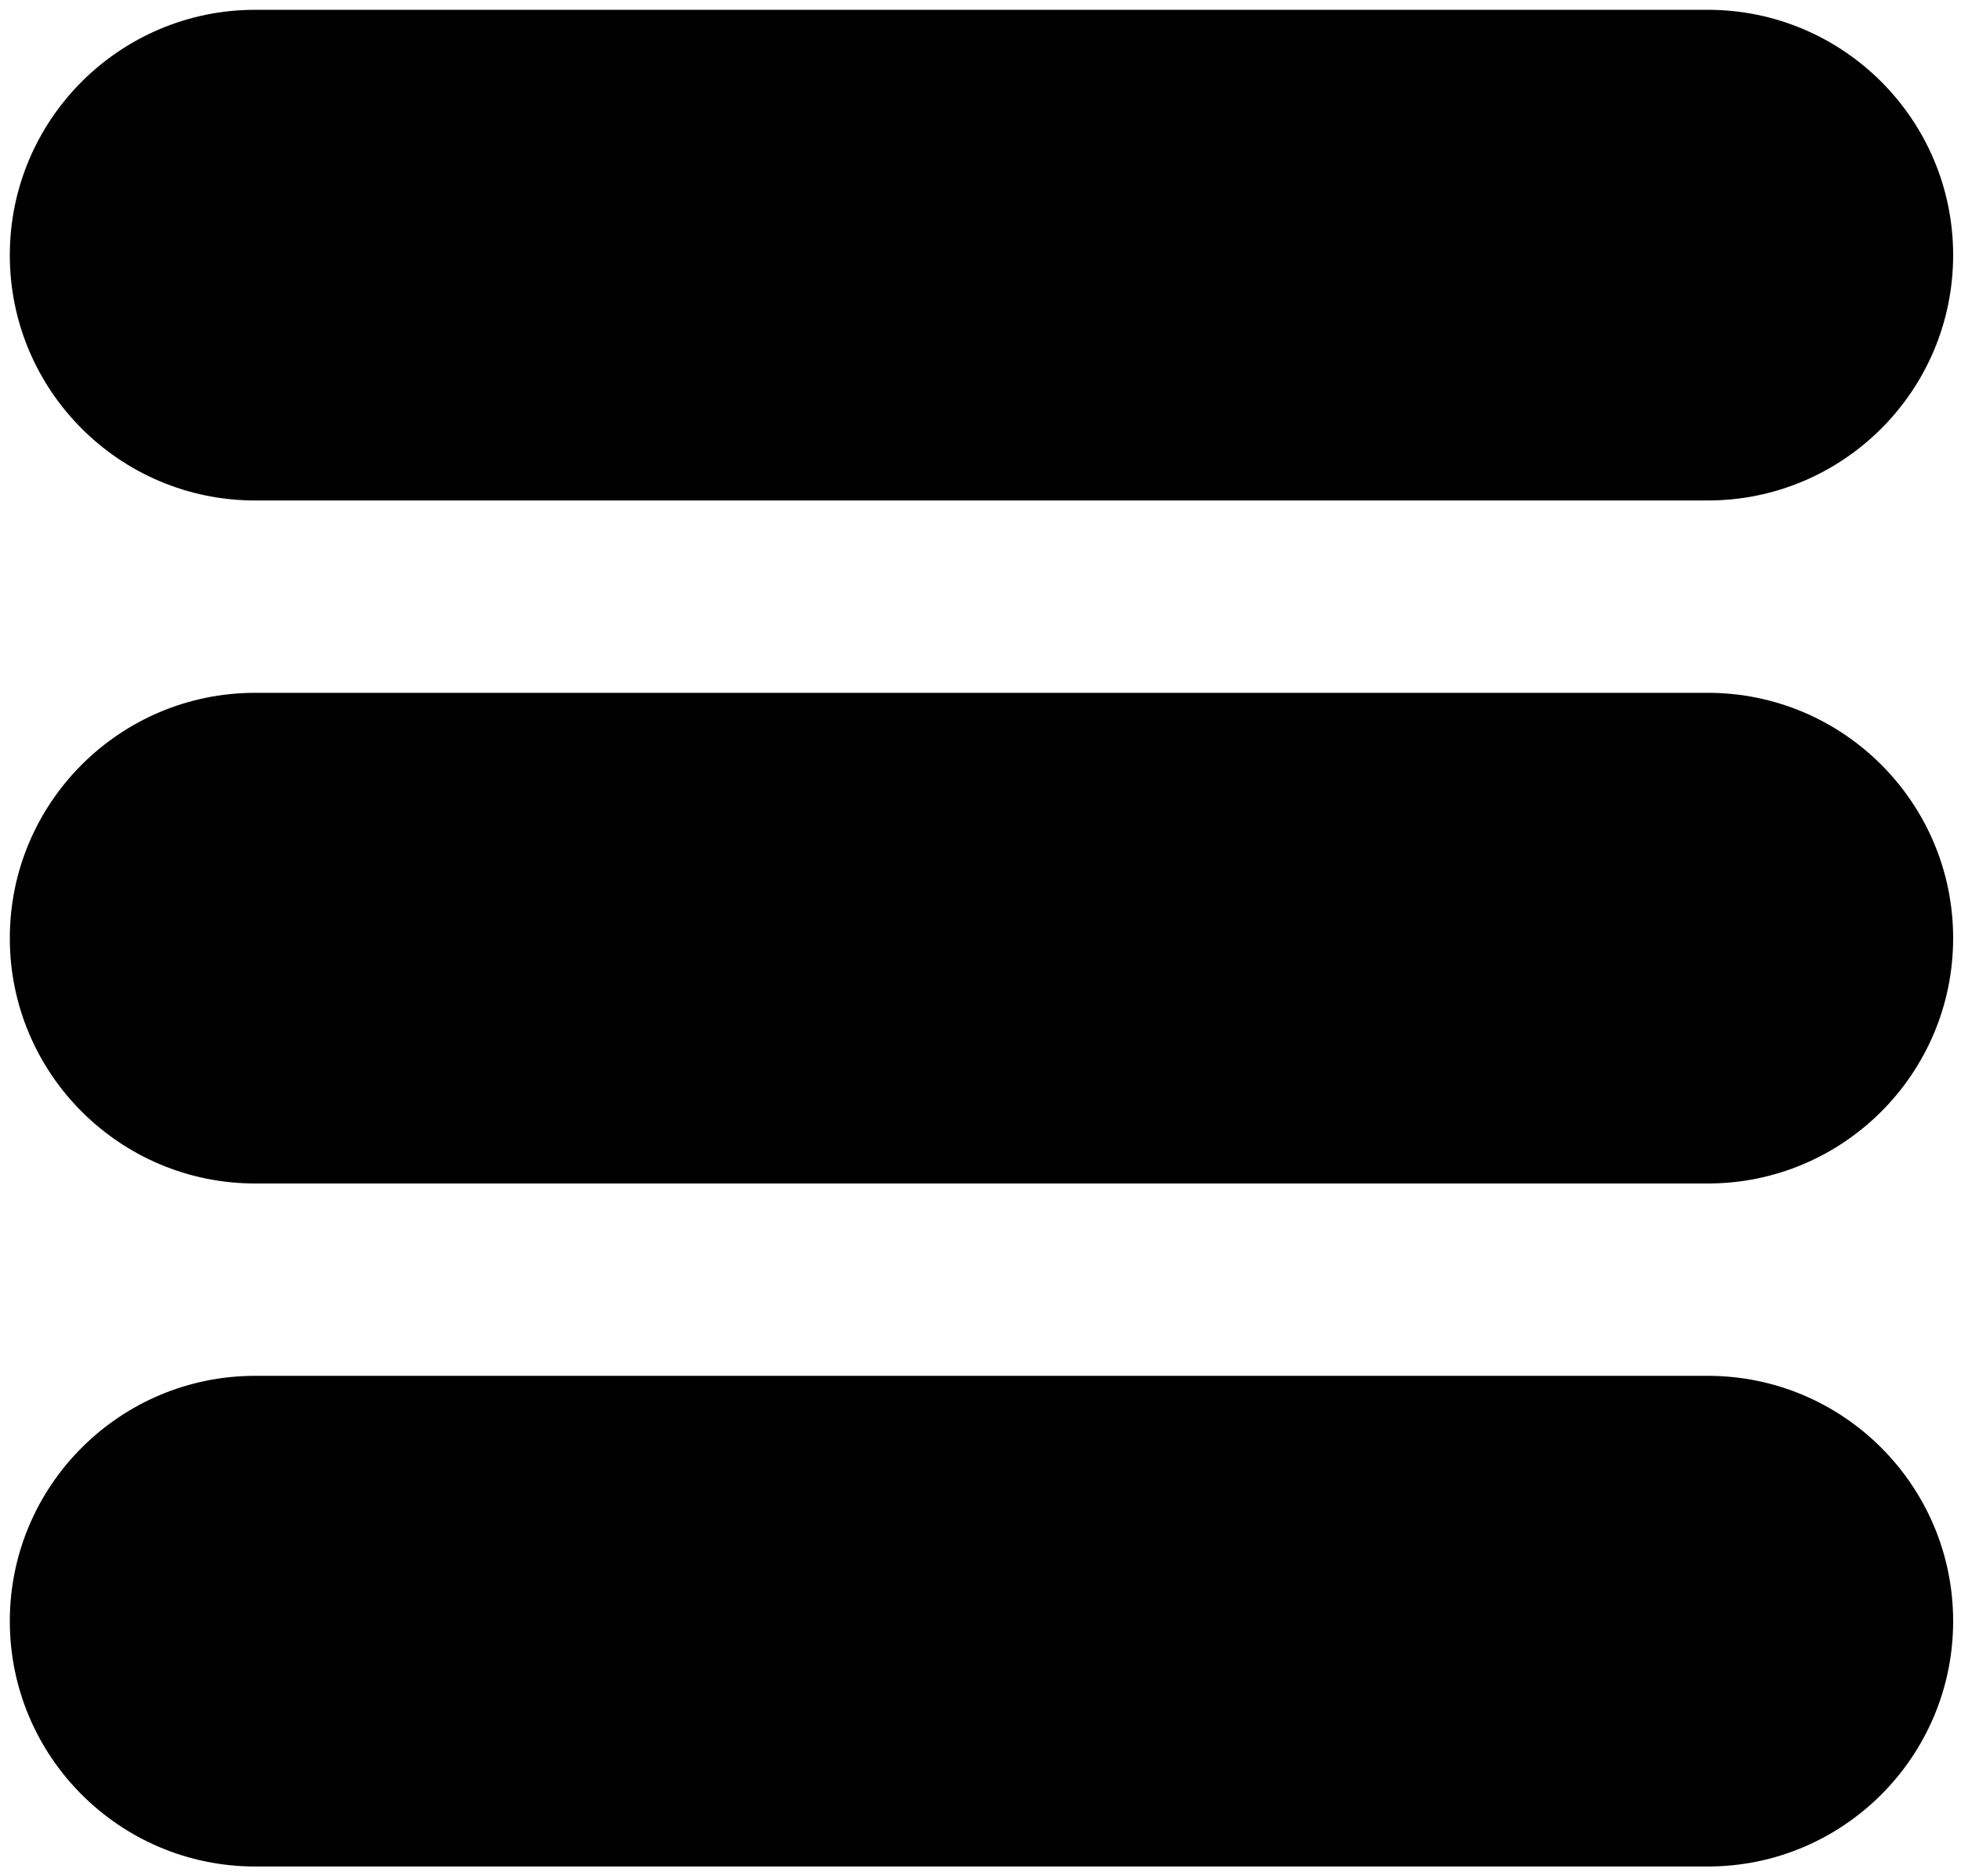
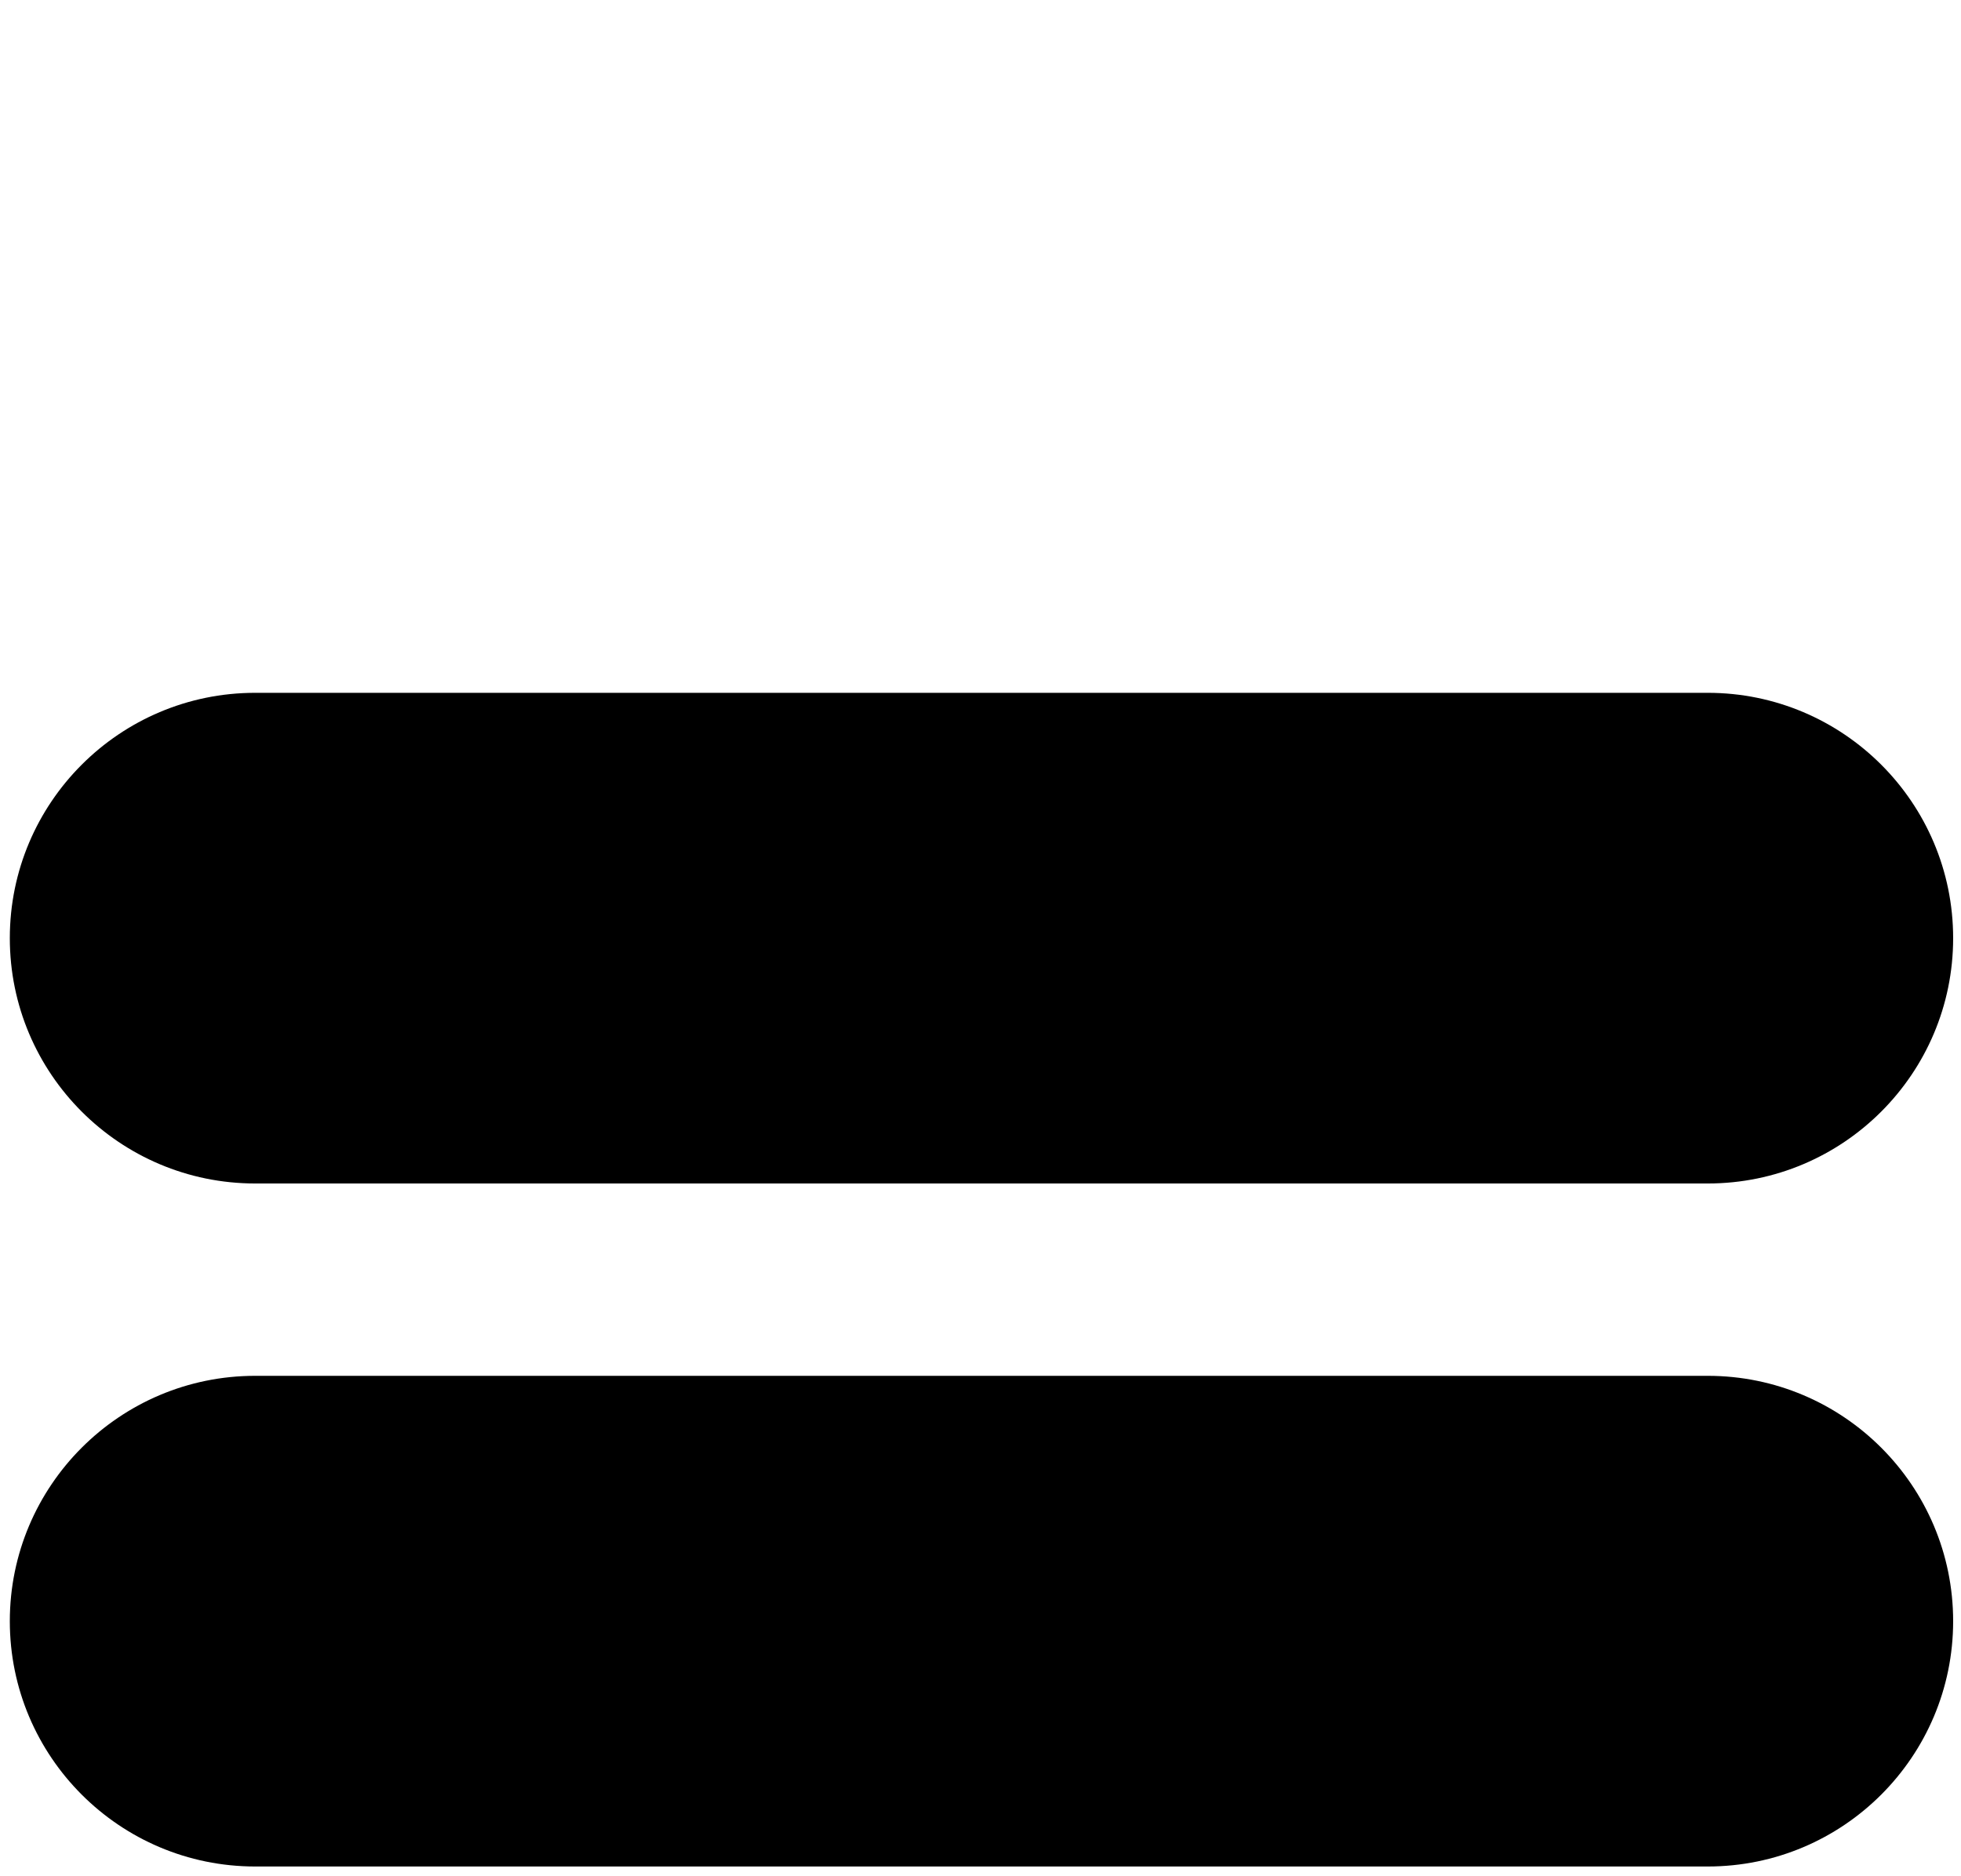
<svg xmlns="http://www.w3.org/2000/svg" version="1.1" id="Calque_1" x="0px" y="0px" viewBox="0 0 99.9 95.6" style="enable-background:new 0 0 99.9 95.6;" xml:space="preserve">
  <g>
    <g>
      <path d="M87,95.1H13c-6.9,0-12.5-5.6-12.5-12.5S6.1,70.1,13,70.1h74c6.9,0,12.5,5.6,12.5,12.5S93.9,95.1,87,95.1z" />
    </g>
    <g>
-       <path d="M87,60.3H13c-6.9,0-12.5-5.6-12.5-12.5c0-6.9,5.6-12.5,12.5-12.5h74c6.9,0,12.5,5.6,12.5,12.5    C99.5,54.7,93.9,60.3,87,60.3z" />
+       <path d="M87,60.3H13c-6.9,0-12.5-5.6-12.5-12.5c0-6.9,5.6-12.5,12.5-12.5h74c6.9,0,12.5,5.6,12.5,12.5    C99.5,54.7,93.9,60.3,87,60.3" />
    </g>
    <g>
-       <path d="M87,25.5H13C6.1,25.5,0.5,19.9,0.5,13S6.1,0.5,13,0.5h74c6.9,0,12.5,5.6,12.5,12.5S93.9,25.5,87,25.5z" />
-     </g>
+       </g>
  </g>
</svg>